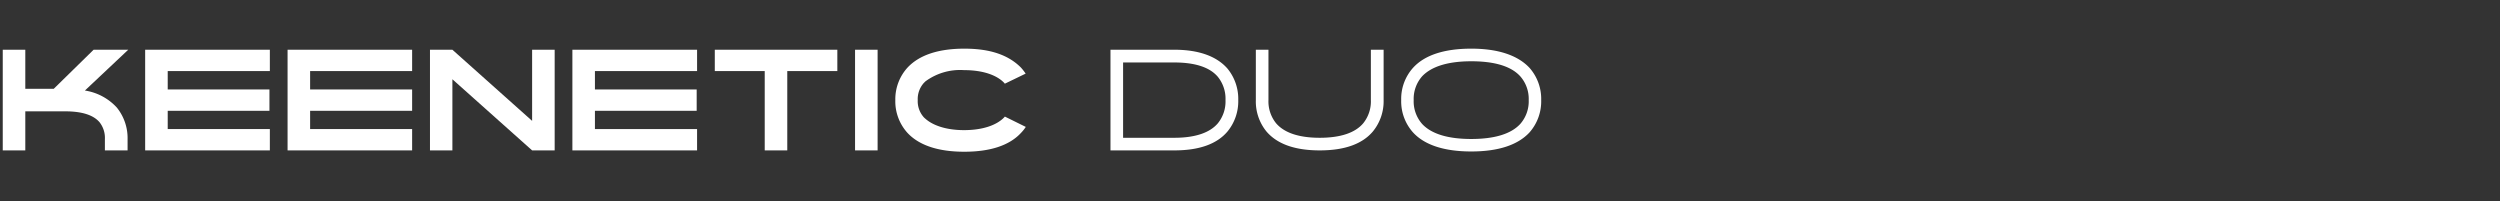
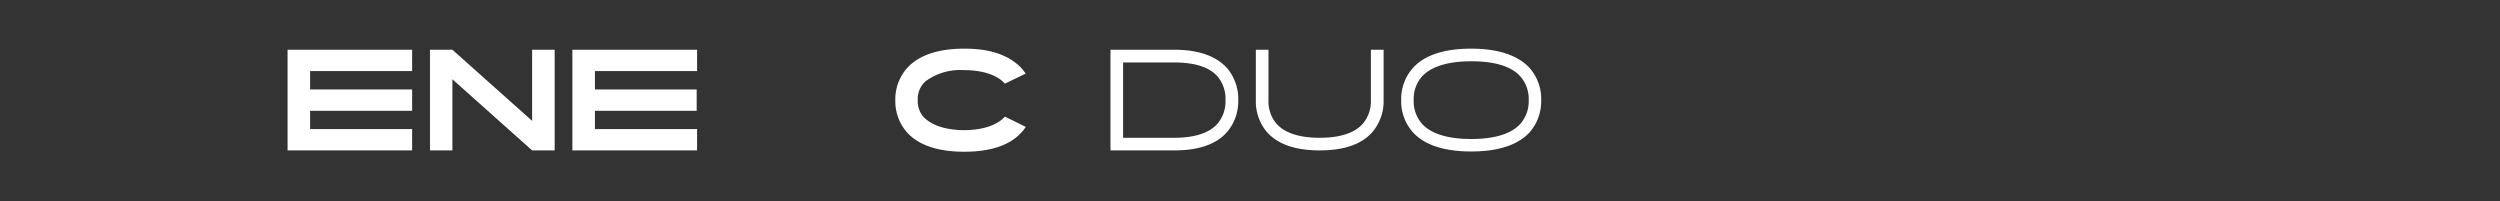
<svg xmlns="http://www.w3.org/2000/svg" id="Layer_2" data-name="Layer 2" viewBox="0 0 372.52 30">
  <rect x="0" y="0" width="372.52" height="30" fill="#333333" stroke="none" />
  <defs>
    <style>.cls-1{fill:none;}.cls-2{fill:#fff;}</style>
  </defs>
-   <rect class="cls-1" width="372.52" height="30" />
-   <path class="cls-2" d="M17,16.12a7.23,7.23,0,0,1,1.6,4.7V22.5H15.22V20.82a3.77,3.77,0,0,0-.8-2.52c-.92-1.08-2.64-1.62-5.12-1.62H3.36V22.5H0V7.5H3.36v5.82H7.6L13.54,7.5H18.7l-6.46,6.08A8.11,8.11,0,0,1,17,16.12Z" transform="translate(0.41 -0.09)" />
-   <path class="cls-2" d="M39.8,7.5v3.18H24.58v2.74H39.74V16.6H24.58v2.72H39.8V22.5H21.22V7.5Z" transform="translate(0.41 -0.09)" />
  <path class="cls-2" d="M61,7.5v3.18H45.8v2.74H61V16.6H45.8v2.72H61V22.5H42.44V7.5Z" transform="translate(0.41 -0.09)" />
  <path class="cls-2" d="M82.24,7.5v15H78.88L67,11.9V22.5H63.66V7.5H67L78.88,18.1V7.5Z" transform="translate(0.41 -0.09)" />
  <path class="cls-2" d="M103.46,7.5v3.18H88.24v2.74H103.4V16.6H88.24v2.72h15.22V22.5H84.88V7.5Z" transform="translate(0.41 -0.09)" />
-   <path class="cls-2" d="M124.36,7.5v3.18H116.9V22.5h-3.36V10.68H106.1V7.5Z" transform="translate(0.41 -0.09)" />
-   <path class="cls-2" d="M130.36,7.5v15H127V7.5Z" transform="translate(0.41 -0.09)" />
+   <path class="cls-2" d="M130.36,7.5H127V7.5Z" transform="translate(0.41 -0.09)" />
  <path class="cls-2" d="M152.44,19a5.68,5.68,0,0,1-.72.9c-1.72,1.86-4.58,2.8-8.44,2.8s-6.72-.94-8.46-2.8A7,7,0,0,1,133,15a7,7,0,0,1,1.82-4.84c1.74-1.86,4.58-2.82,8.46-2.82,2.92,0,6.16.52,8.44,2.82h0a7.73,7.73,0,0,1,.7.9l-3.1,1.5a.44.44,0,0,1-.08-.1c-1.06-1.14-3.12-1.92-6-1.92a8.7,8.7,0,0,0-5.76,1.68l-.24.24a3.59,3.59,0,0,0-.9,2.54,3.6,3.6,0,0,0,.9,2.56,2.4,2.4,0,0,0,.24.22c1.12,1,3.1,1.7,5.76,1.7,2.86,0,4.92-.78,6-1.92,0,0,.06-.06.08-.1Z" transform="translate(0.41 -0.09)" />
  <path class="cls-2" d="M184.1,15a7.1,7.1,0,0,1-1.6,4.68c-1.58,1.88-4.24,2.82-7.92,2.82h-9.52V7.5h9.52c3.68,0,6.34,1,7.92,2.82A7.1,7.1,0,0,1,184.1,15Zm-1.9,0a5.19,5.19,0,0,0-1.14-3.46c-1.2-1.42-3.38-2.14-6.48-2.14h-7.64V20.62h7.64c3.08,0,5.28-.74,6.48-2.16A5.15,5.15,0,0,0,182.2,15Z" transform="translate(0.41 -0.09)" />
  <path class="cls-2" d="M188.3,19.68A7.08,7.08,0,0,1,186.72,15V7.5h1.88V15a5.19,5.19,0,0,0,1.14,3.46c1.22,1.42,3.4,2.16,6.5,2.16s5.28-.74,6.48-2.16A5.19,5.19,0,0,0,203.86,15V7.5h1.9V15a7.1,7.1,0,0,1-1.6,4.68c-1.58,1.88-4.24,2.82-7.92,2.82S189.9,21.56,188.3,19.68Z" transform="translate(0.41 -0.09)" />
  <path class="cls-2" d="M210.14,19.82A6.94,6.94,0,0,1,208.38,15a6.93,6.93,0,0,1,1.76-4.8c1.72-1.9,4.66-2.86,8.68-2.86s6.94,1,8.68,2.86a7,7,0,0,1,1.74,4.8,7,7,0,0,1-1.74,4.82c-1.74,1.88-4.66,2.84-8.68,2.84S211.86,21.7,210.14,19.82Zm1.36-8.36A5.08,5.08,0,0,0,210.24,15a5.1,5.1,0,0,0,1.26,3.56c1.38,1.48,3.84,2.24,7.32,2.24s5.94-.76,7.3-2.24A5.1,5.1,0,0,0,227.38,15a5.08,5.08,0,0,0-1.26-3.54c-1.36-1.5-3.82-2.24-7.3-2.24S212.88,10,211.5,11.46Z" transform="translate(0.41 -0.09)" />
</svg>